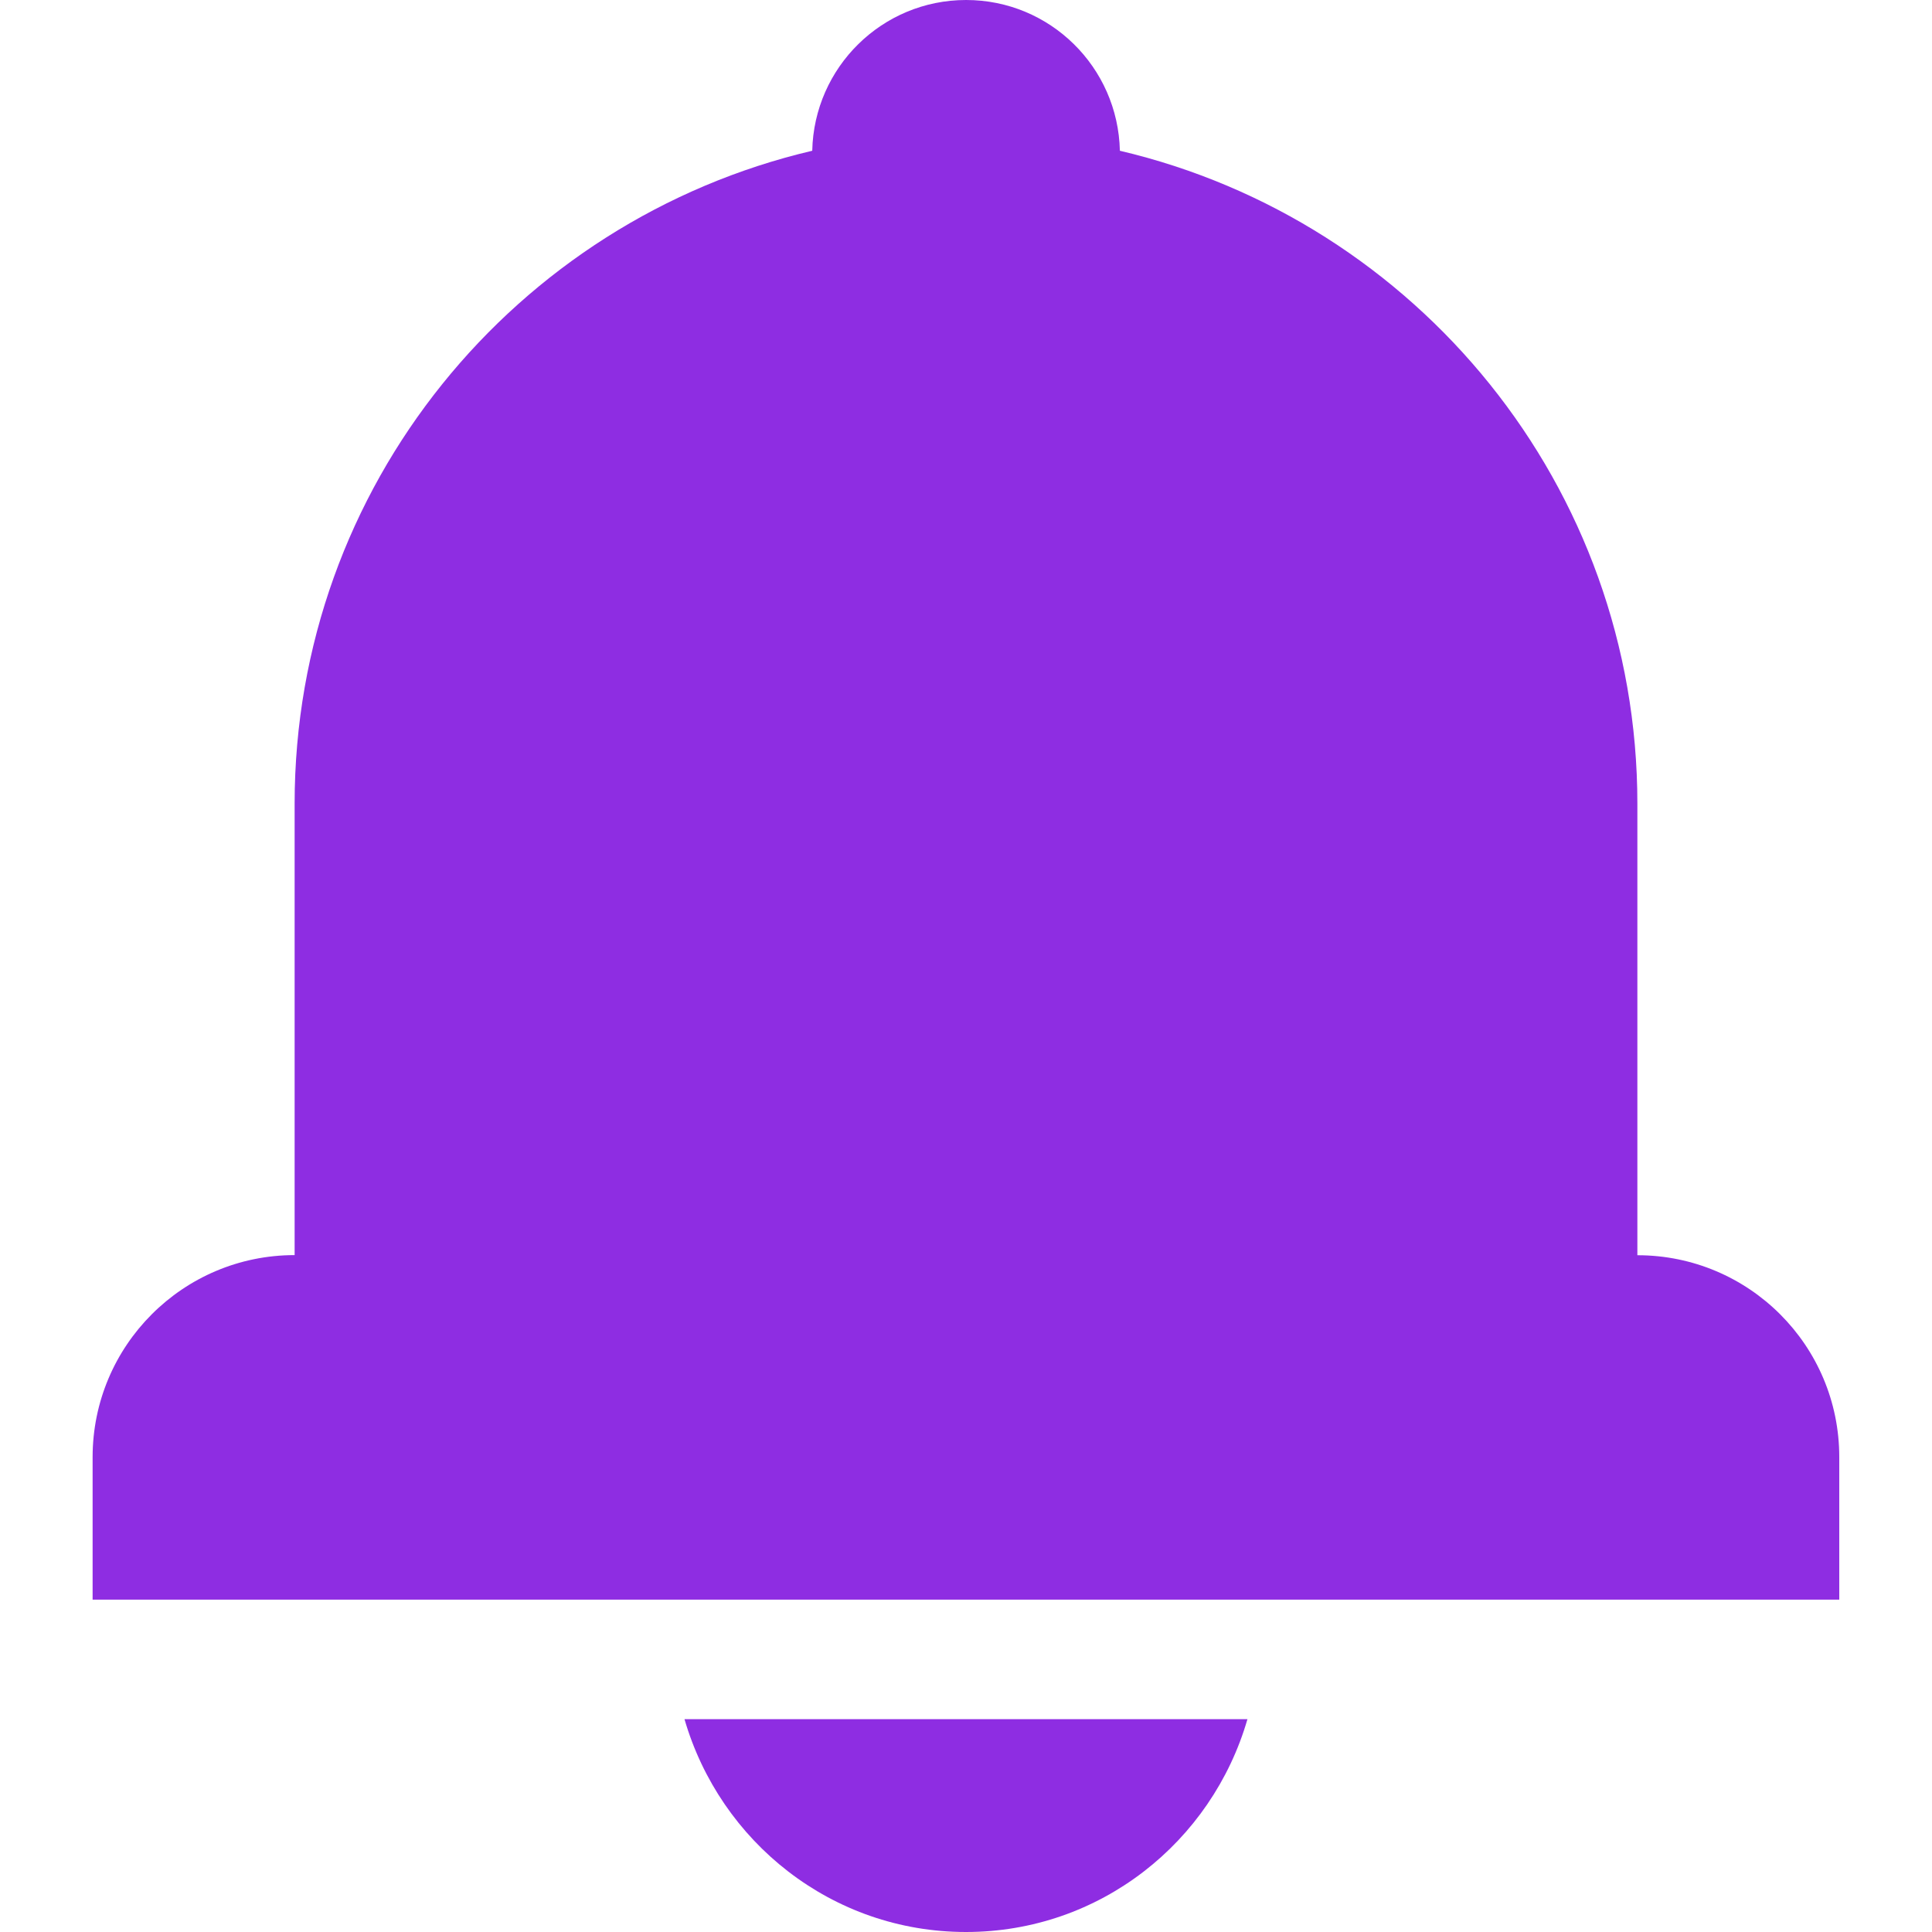
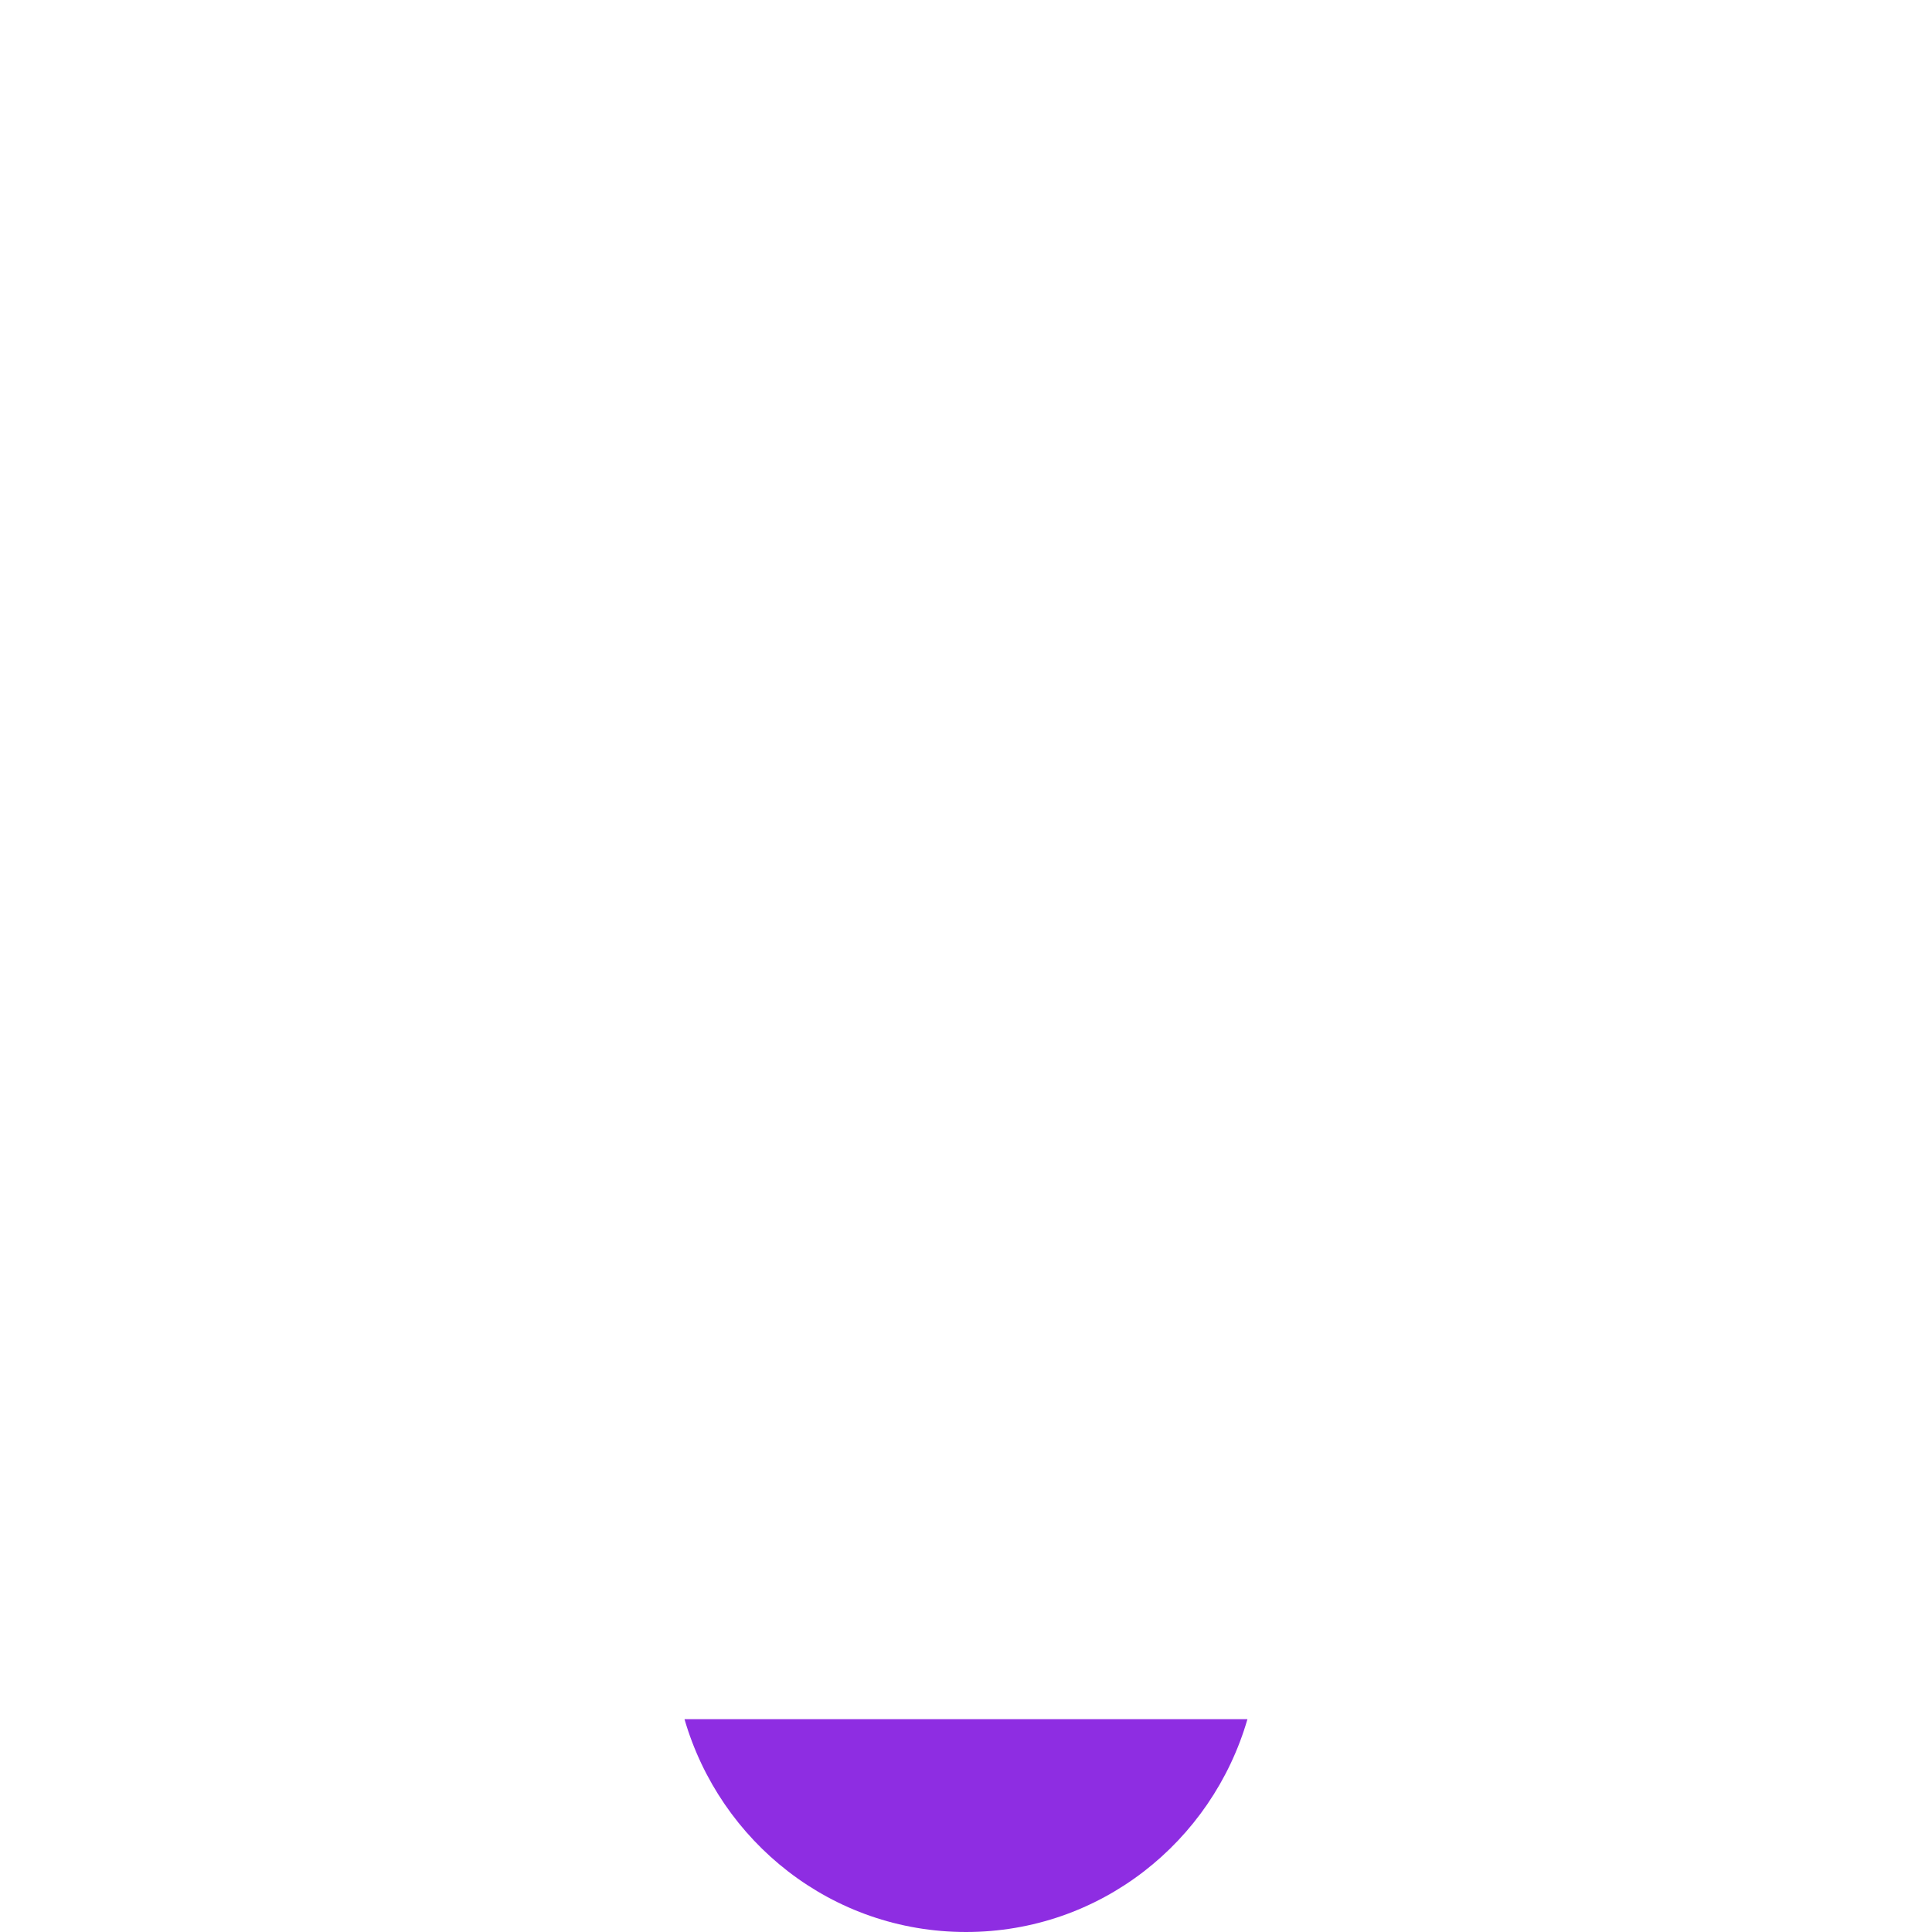
<svg xmlns="http://www.w3.org/2000/svg" id="Capa_1" x="0px" y="0px" width="512px" height="512px" viewBox="0 0 31.502 31.502" style="enable-background:new 0 0 31.502 31.502;" xml:space="preserve">
  <g>
    <g>
-       <path d="M26.698,20.467v-7.362c0-5.182-3.604-9.511-8.438-10.647C18.23,1.096,17.122,0,15.752,0c-1.368,0-2.479,1.097-2.508,2.458 c-4.835,1.135-8.44,5.465-8.44,10.646v7.361c-1.819,0-3.294,1.475-3.294,3.295v2.323h28.48V23.76 C29.991,21.939,28.517,20.467,26.698,20.467z" fill="#8E2DE2" />
      <path d="M15.751,31.502c2.186,0,4.01-1.47,4.589-3.47h-9.179C11.742,30.032,13.565,31.502,15.751,31.502z" fill="#8E2DE2" />
    </g>
  </g>
  <g> </g>
  <g> </g>
  <g> </g>
  <g> </g>
  <g> </g>
  <g> </g>
  <g> </g>
  <g> </g>
  <g> </g>
  <g> </g>
  <g> </g>
  <g> </g>
  <g> </g>
  <g> </g>
  <g> </g>
</svg>